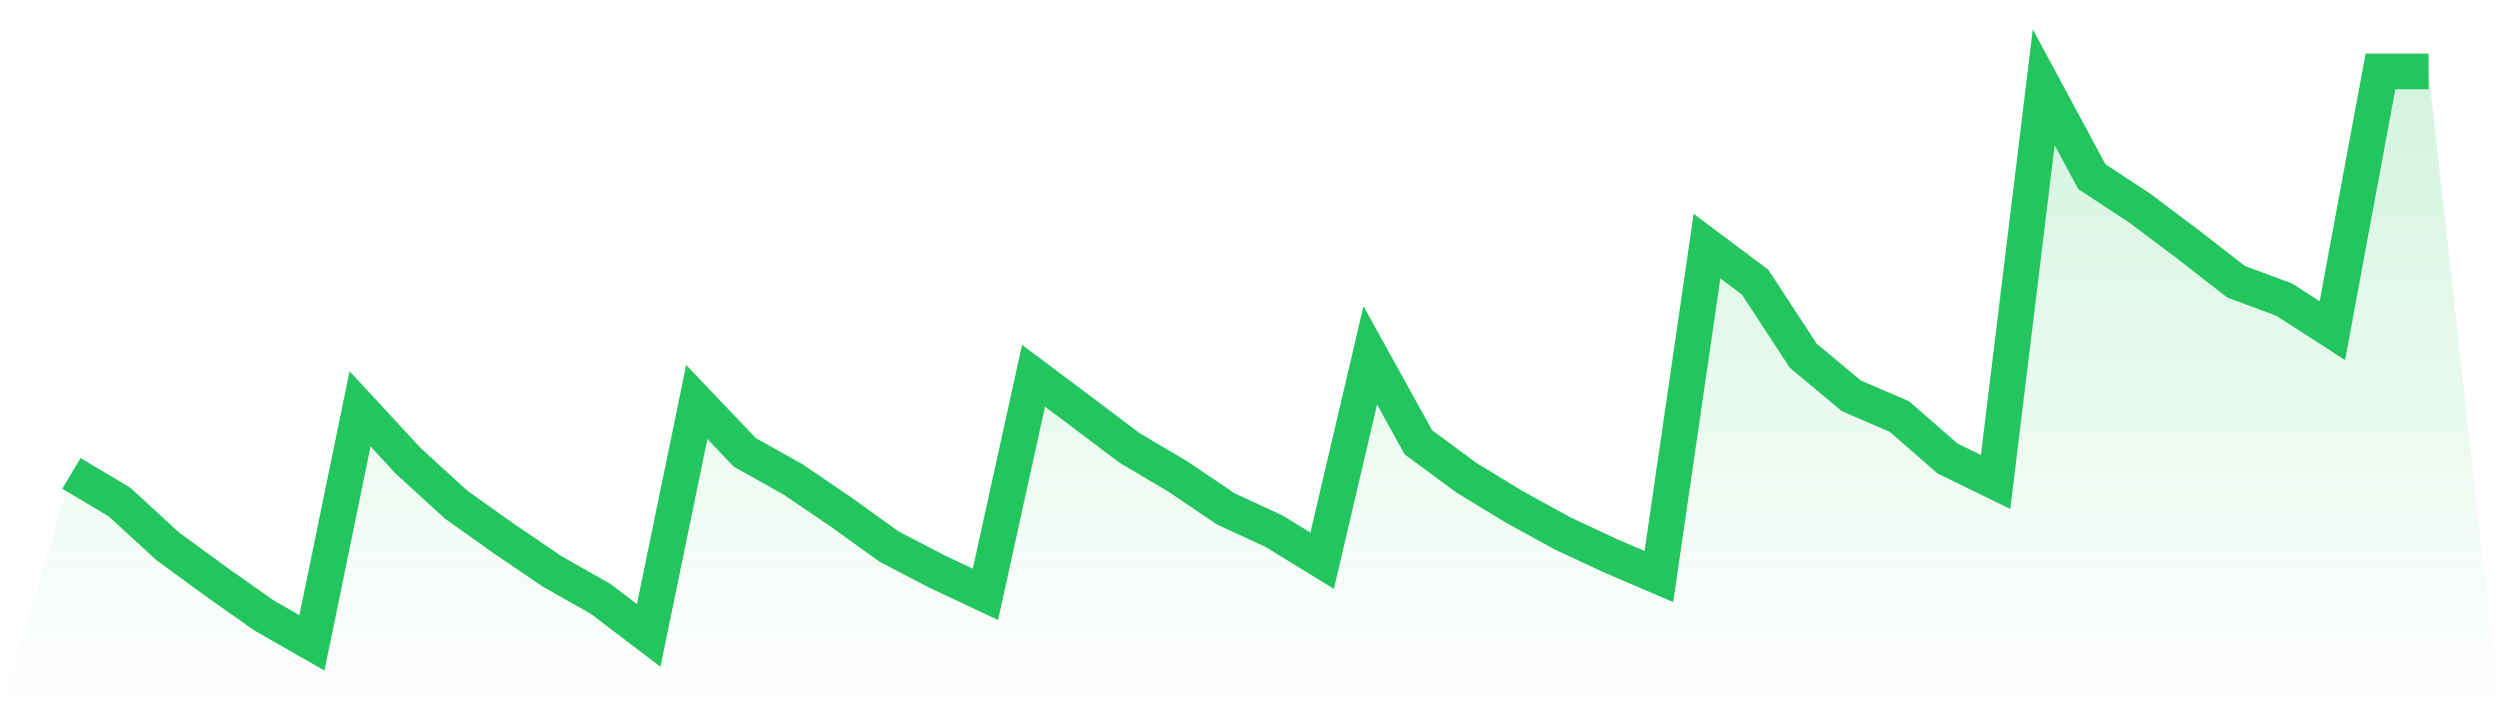
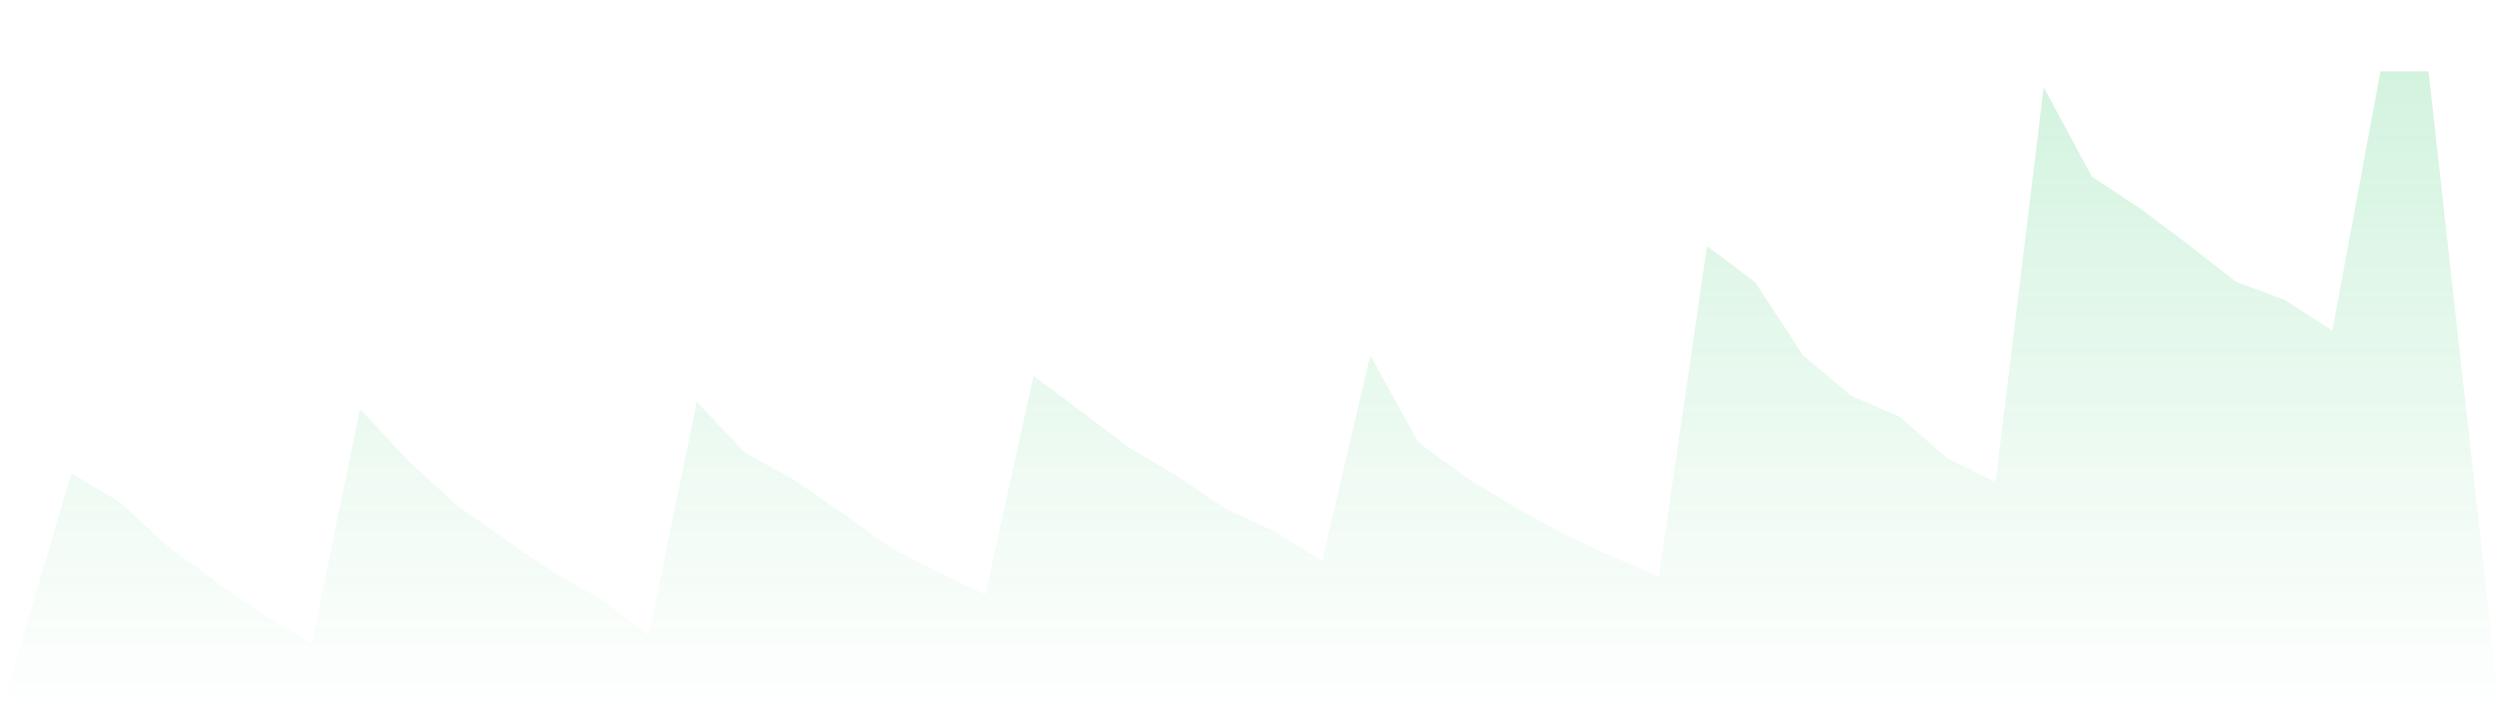
<svg xmlns="http://www.w3.org/2000/svg" viewBox="0 0 140 40">
  <defs>
    <linearGradient id="gradient" x1="0" x2="0" y1="0" y2="1">
      <stop offset="0%" stop-color="#22c55e" stop-opacity="0.2" />
      <stop offset="100%" stop-color="#22c55e" stop-opacity="0" />
    </linearGradient>
  </defs>
  <path d="M4,26.509 L4,26.509 L6.694,28.114 L9.388,30.59 L12.082,32.559 L14.776,34.459 L17.469,36 L20.163,22.894 L22.857,25.805 L25.551,28.266 L28.245,30.181 L30.939,32.009 L33.633,33.535 L36.327,35.583 L39.02,22.512 L41.714,25.338 L44.408,26.844 L47.102,28.676 L49.796,30.613 L52.49,32.015 L55.184,33.283 L57.878,21.042 L60.571,23.06 L63.265,25.09 L65.959,26.683 L68.653,28.503 L71.347,29.746 L74.041,31.4 L76.735,19.897 L79.429,24.768 L82.122,26.755 L84.816,28.394 L87.51,29.872 L90.204,31.131 L92.898,32.285 L95.592,13.782 L98.286,15.799 L100.98,19.918 L103.673,22.164 L106.367,23.327 L109.061,25.675 L111.755,26.988 L114.449,4.887 L117.143,9.891 L119.837,11.663 L122.531,13.688 L125.224,15.782 L127.918,16.78 L130.612,18.516 L133.306,4 L136,4 L140,40 L0,40 z" fill="url(#gradient)" />
-   <path d="M4,26.509 L4,26.509 L6.694,28.114 L9.388,30.59 L12.082,32.559 L14.776,34.459 L17.469,36 L20.163,22.894 L22.857,25.805 L25.551,28.266 L28.245,30.181 L30.939,32.009 L33.633,33.535 L36.327,35.583 L39.02,22.512 L41.714,25.338 L44.408,26.844 L47.102,28.676 L49.796,30.613 L52.49,32.015 L55.184,33.283 L57.878,21.042 L60.571,23.06 L63.265,25.09 L65.959,26.683 L68.653,28.503 L71.347,29.746 L74.041,31.4 L76.735,19.897 L79.429,24.768 L82.122,26.755 L84.816,28.394 L87.51,29.872 L90.204,31.131 L92.898,32.285 L95.592,13.782 L98.286,15.799 L100.98,19.918 L103.673,22.164 L106.367,23.327 L109.061,25.675 L111.755,26.988 L114.449,4.887 L117.143,9.891 L119.837,11.663 L122.531,13.688 L125.224,15.782 L127.918,16.78 L130.612,18.516 L133.306,4 L136,4" fill="none" stroke="#22c55e" stroke-width="2" />
</svg>